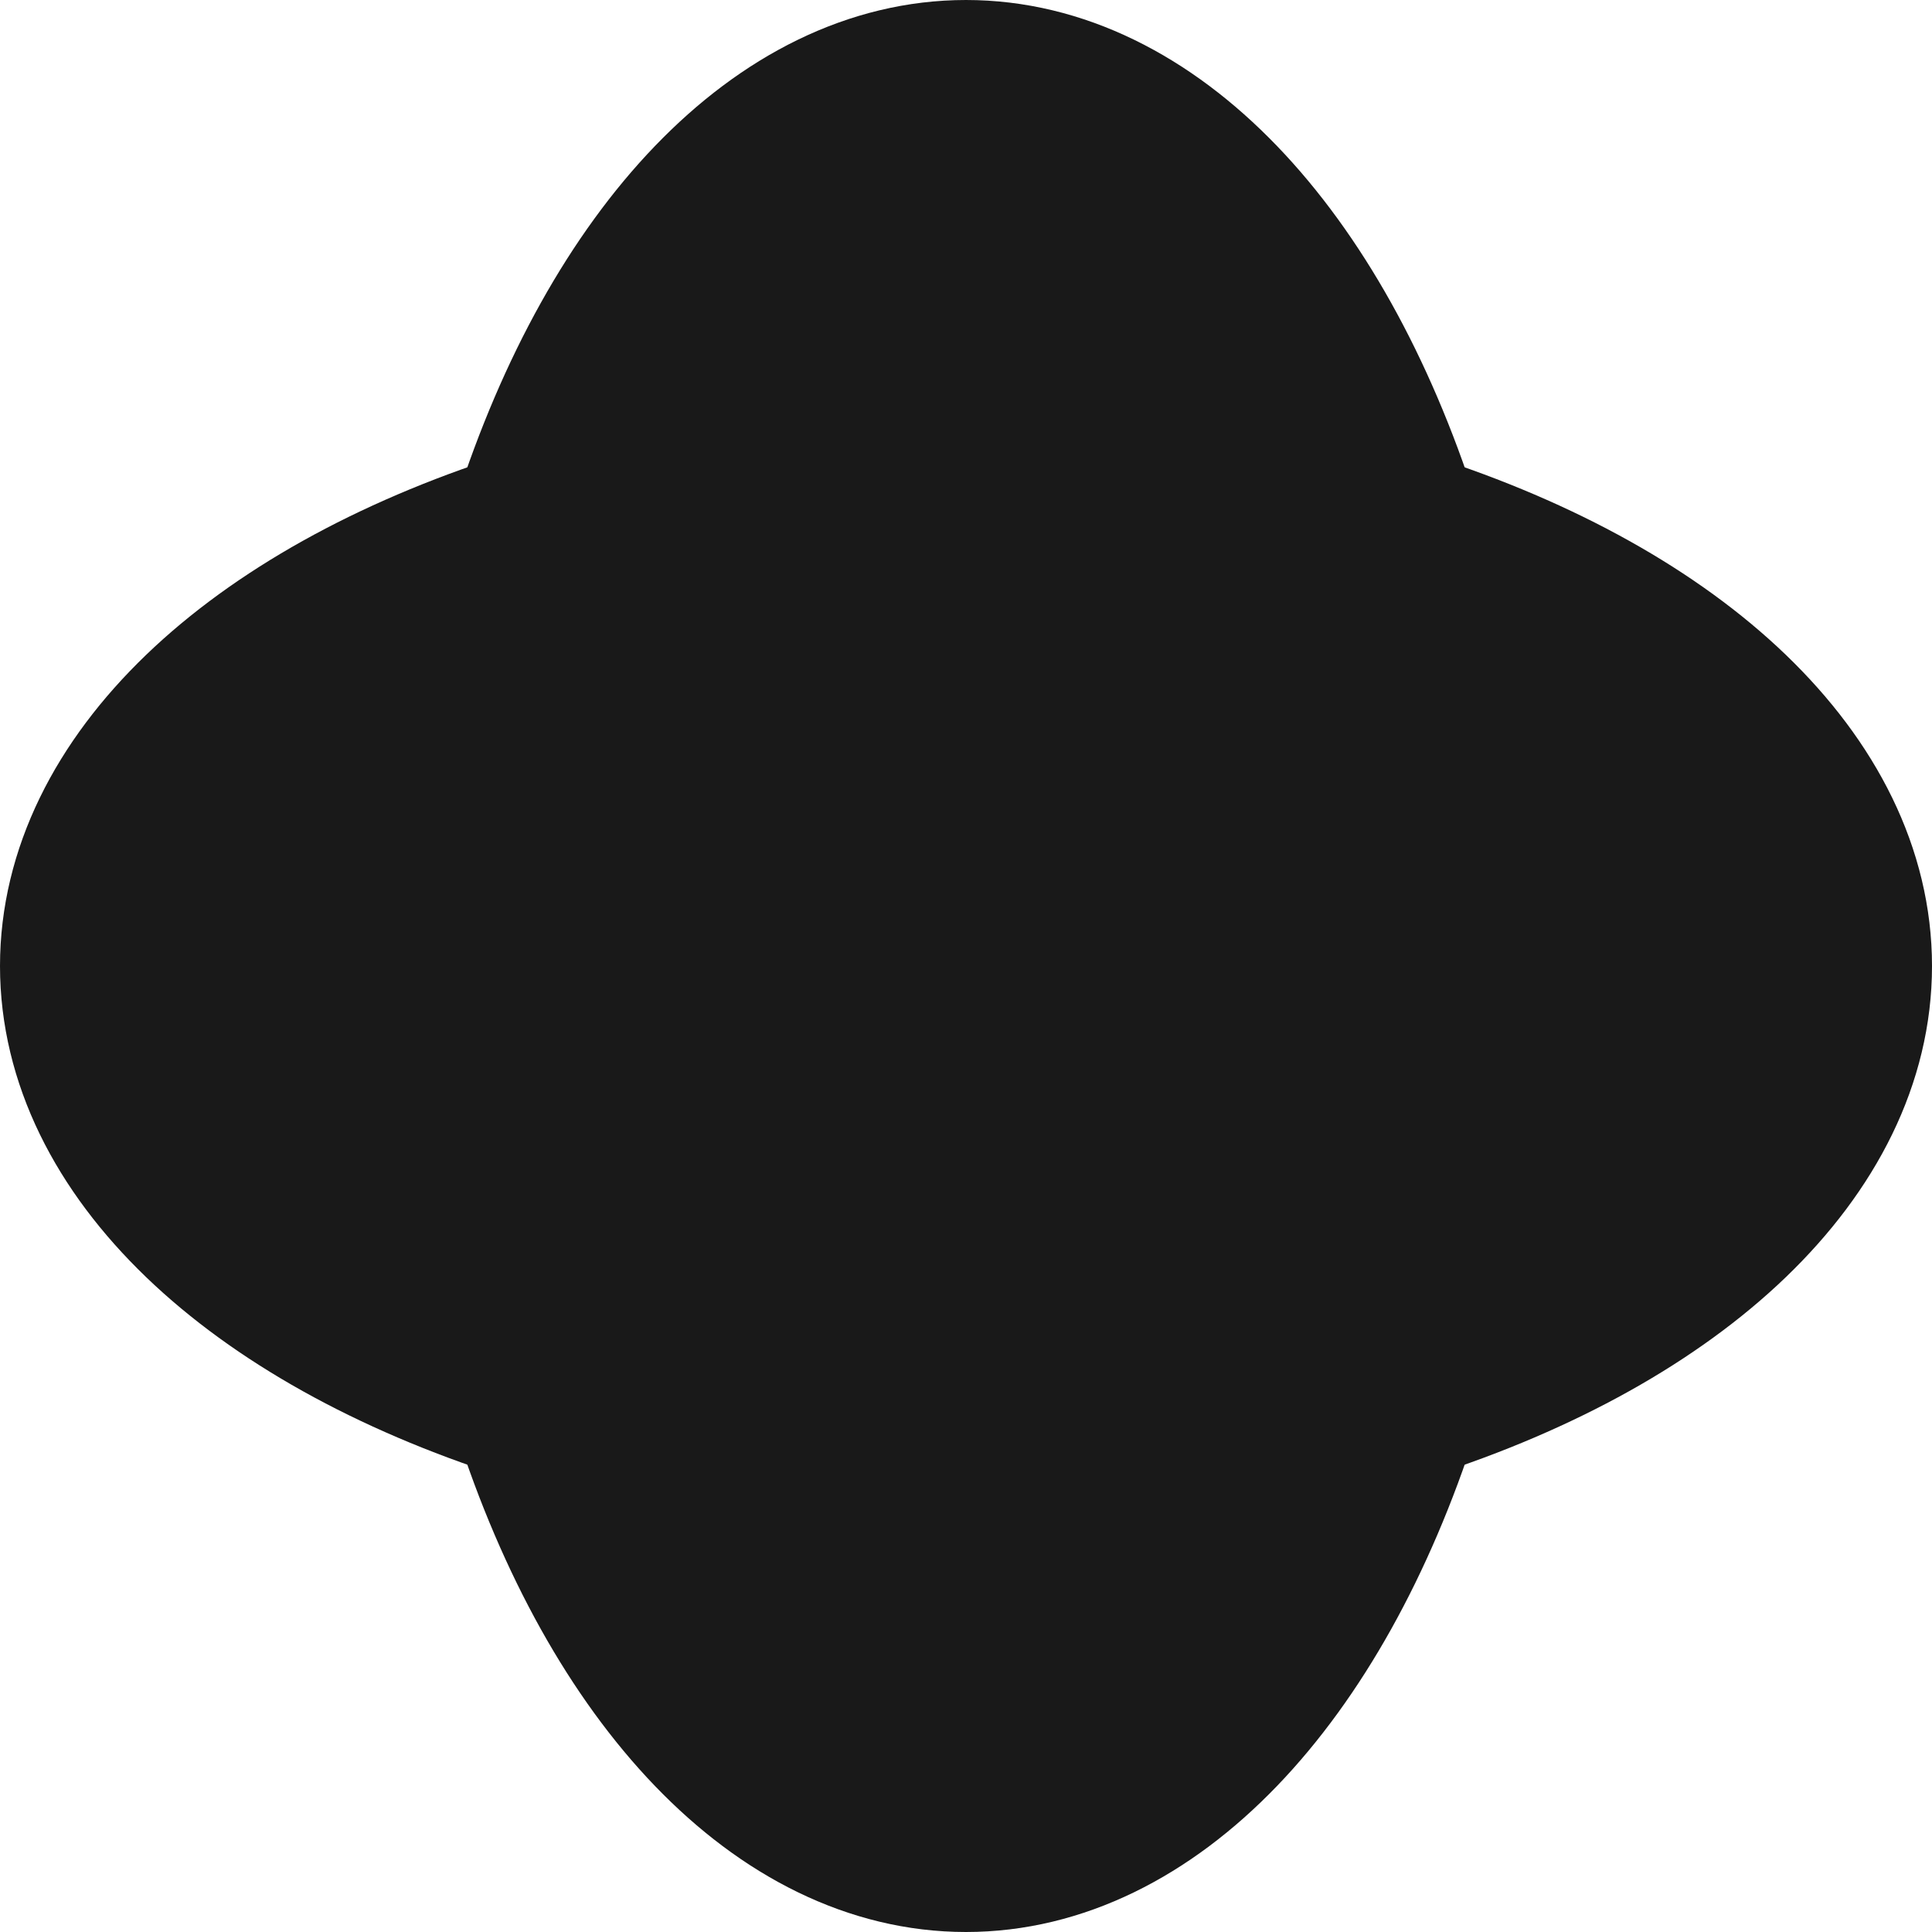
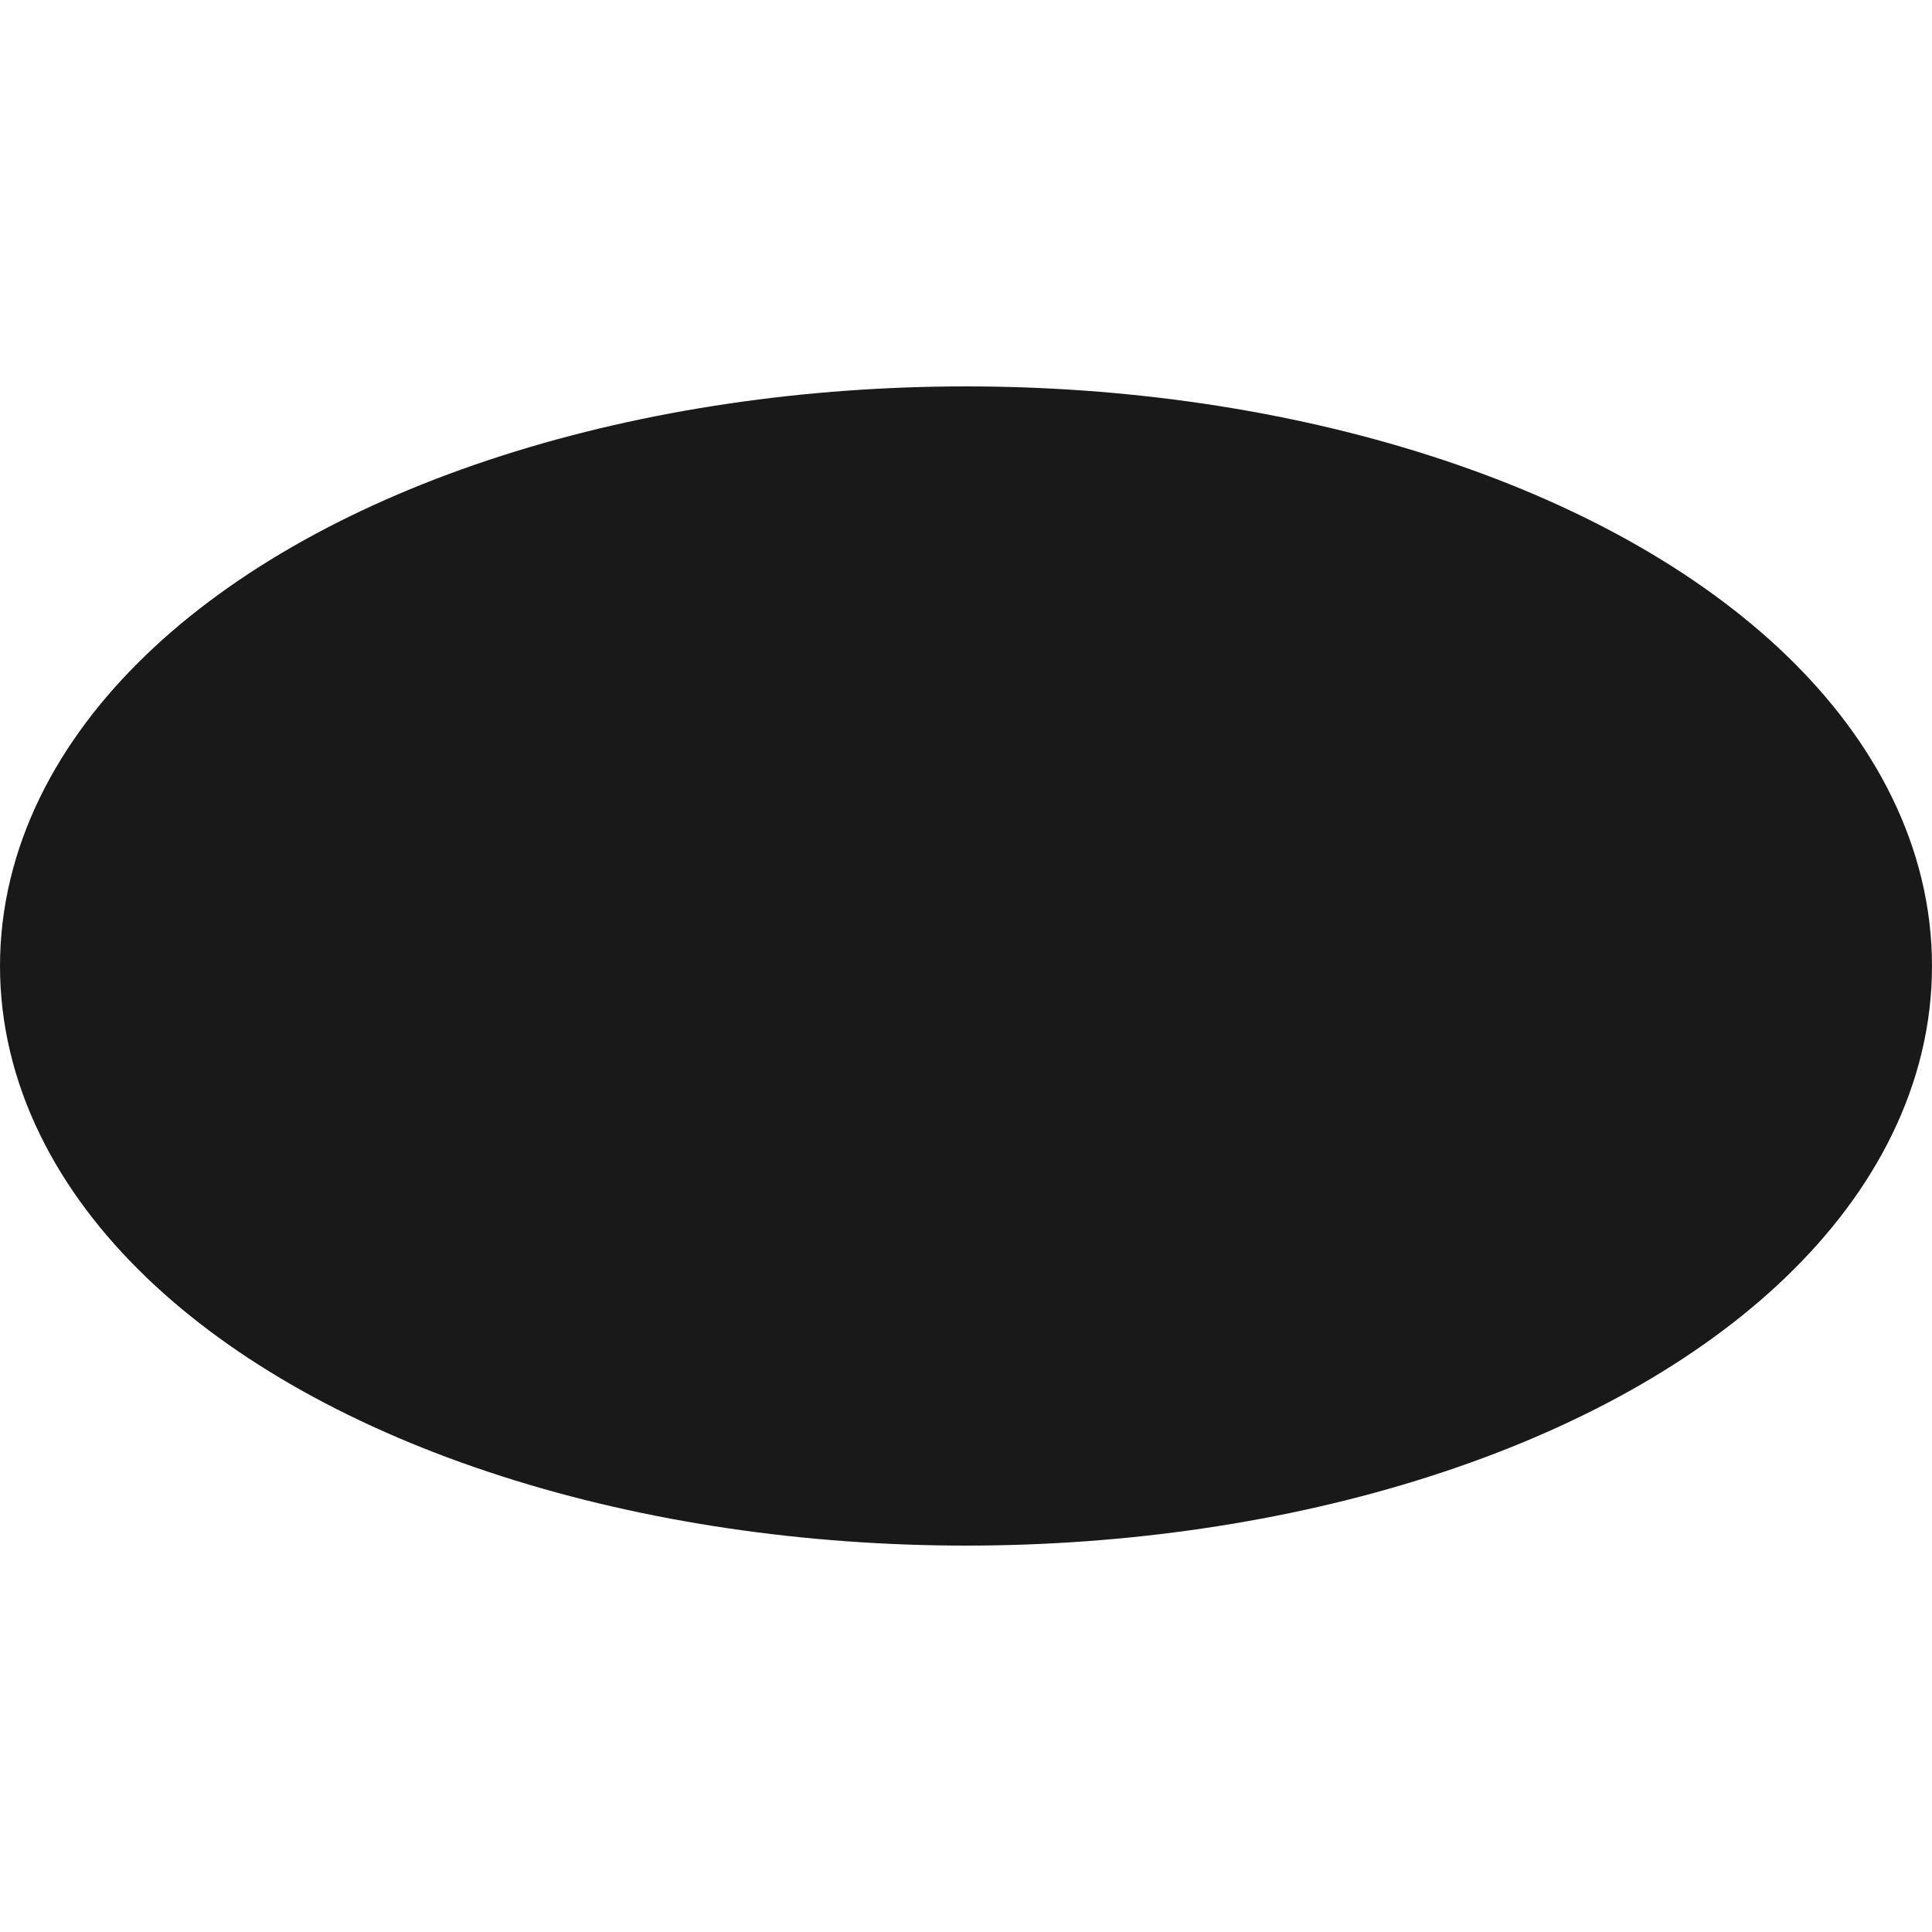
<svg xmlns="http://www.w3.org/2000/svg" width="20px" height="20px" viewBox="0 0 20 20" version="1.1">
  <title>Refresh-Logo-SM</title>
  <g id="6" stroke="none" stroke-width="1" fill="none" fill-rule="evenodd">
    <g id="01_AB-Home-2-Copy-3" transform="translate(-858, -2096)" fill="#191919" stroke="#191919" stroke-width="2">
      <g id="Group-15-Copy-2" transform="translate(40, 2041)">
        <g id="Group-5" transform="translate(283, 48)">
          <g id="Group-21" transform="translate(428, 0)">
            <g id="Group-16" transform="translate(2, 0)">
              <g id="Refresh-Logo-SM" transform="translate(106, 8)">
                <ellipse id="Oval" cx="9" cy="9" rx="9" ry="5" />
-                 <ellipse id="Oval-Copy-2" transform="translate(9, 9) rotate(90) translate(-9, -9) " cx="9" cy="9" rx="9" ry="5" />
              </g>
            </g>
          </g>
        </g>
      </g>
    </g>
  </g>
</svg>